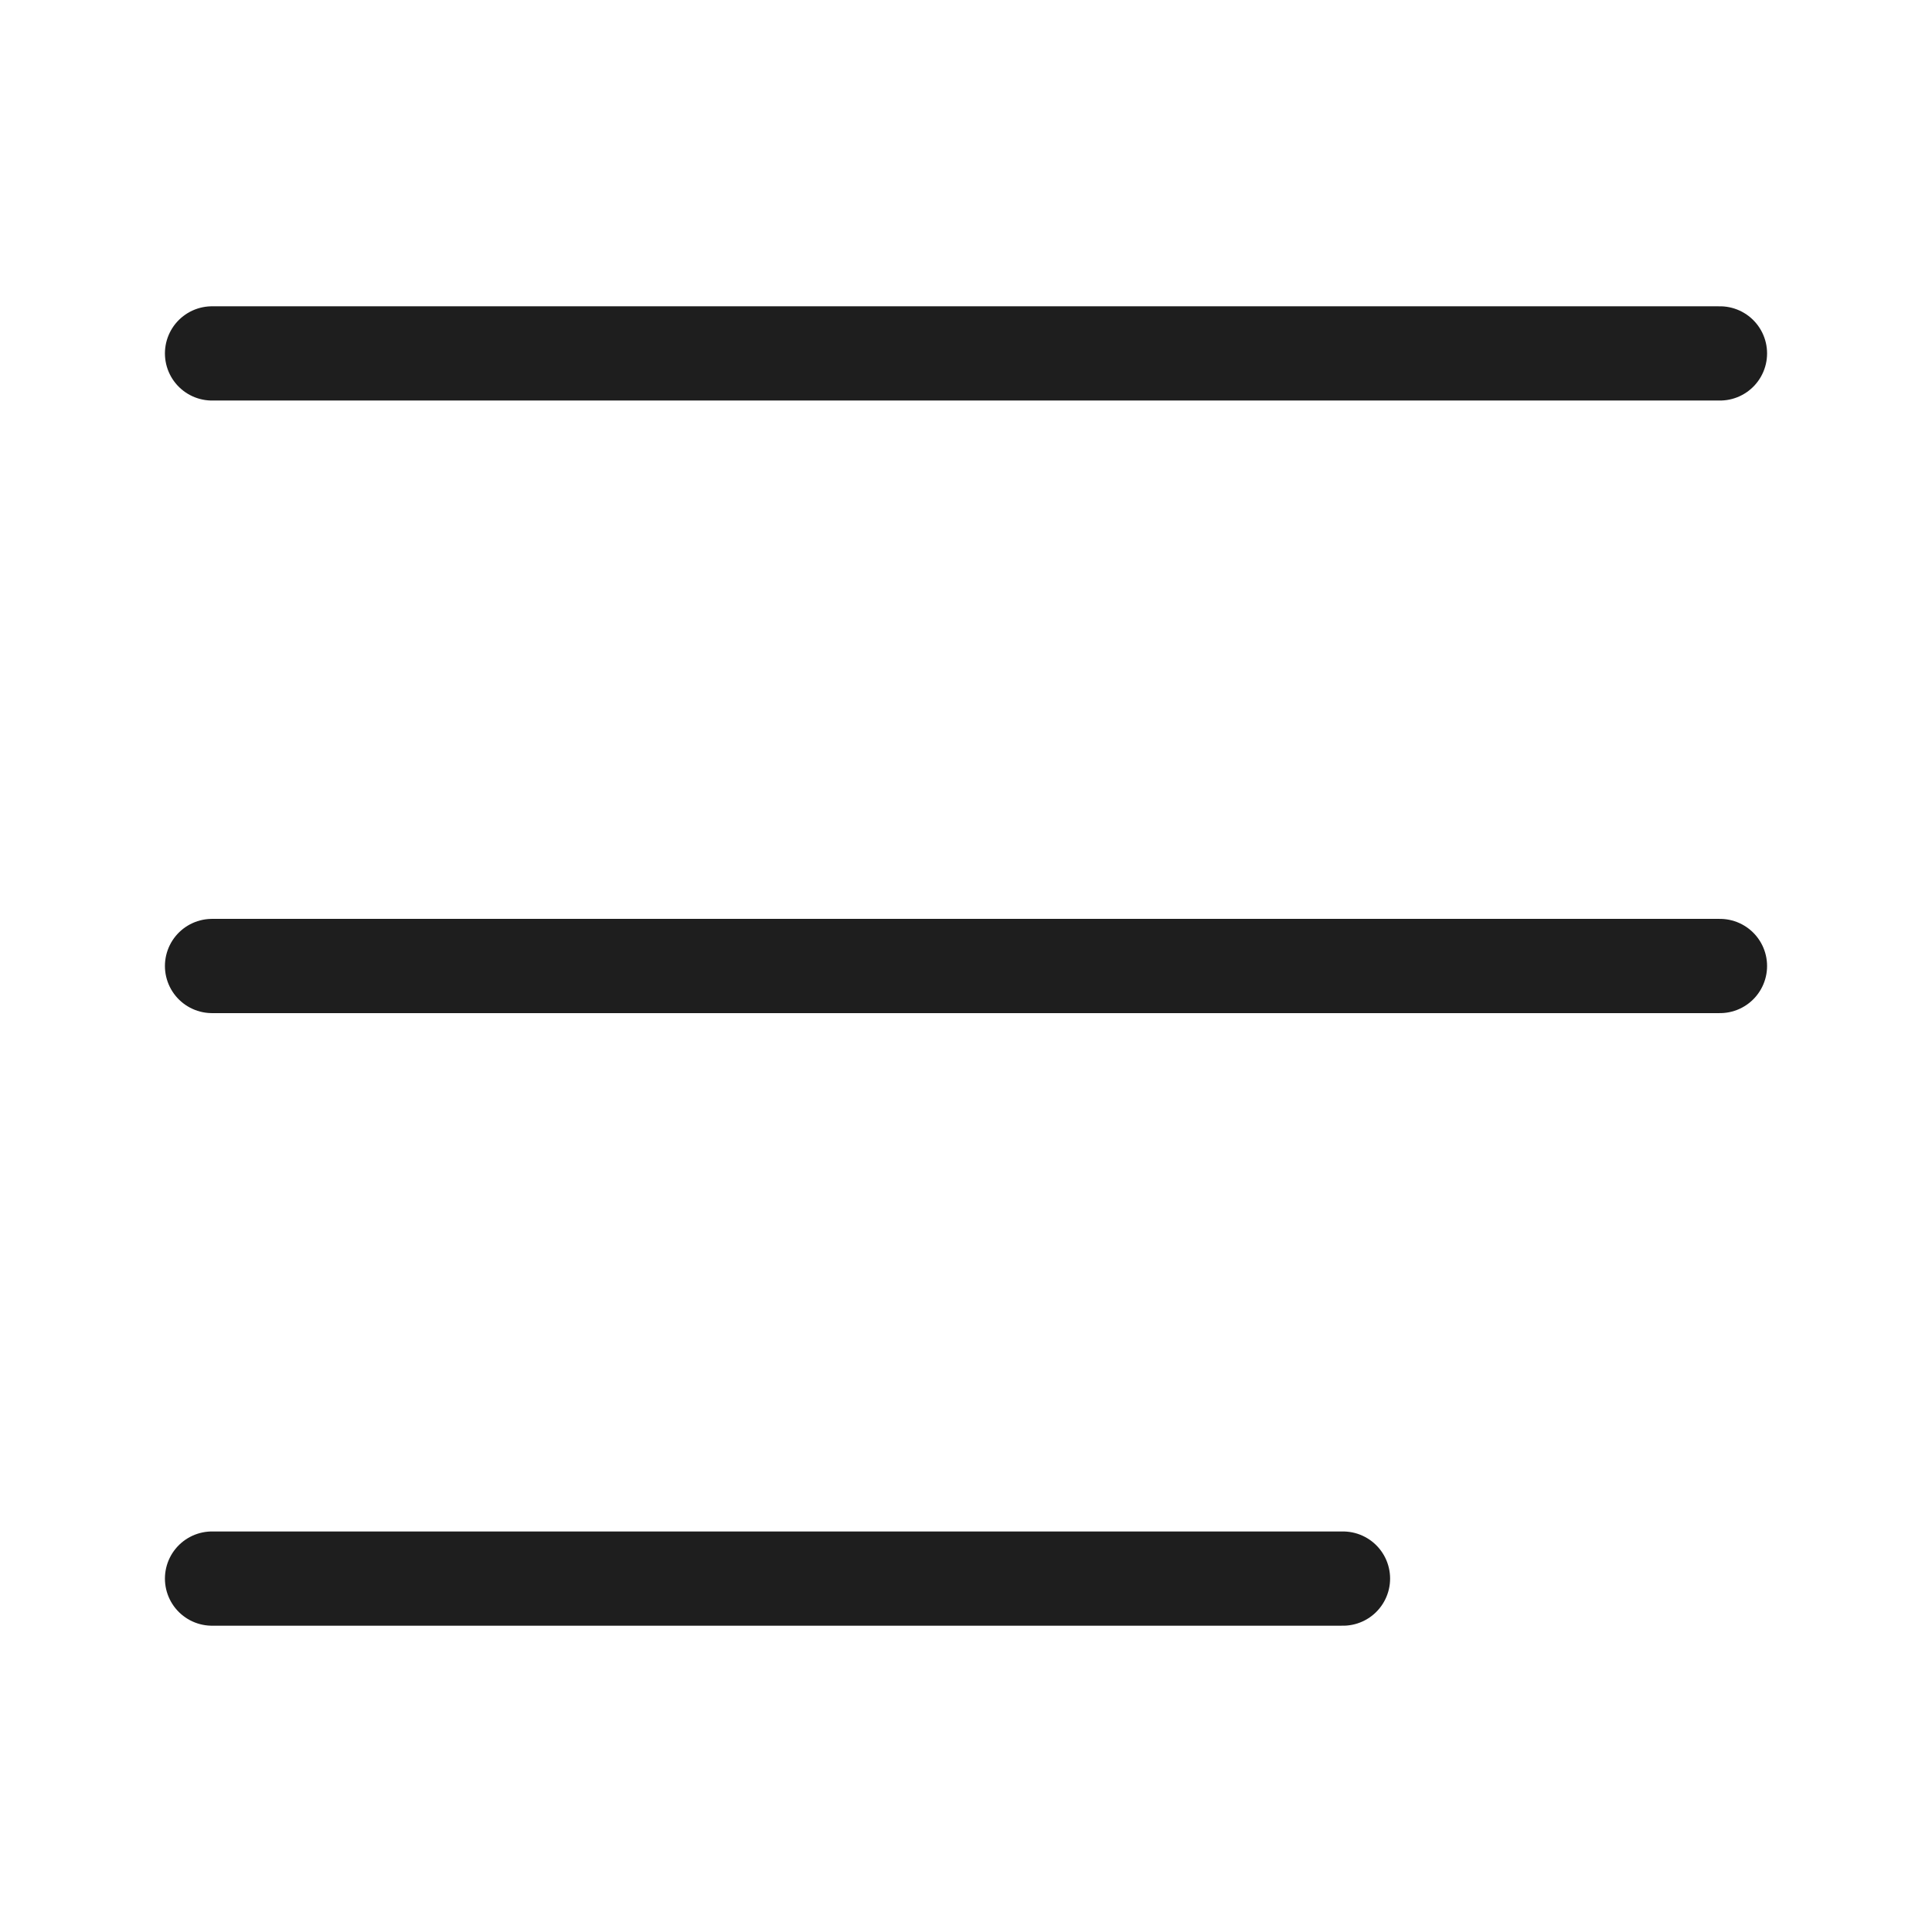
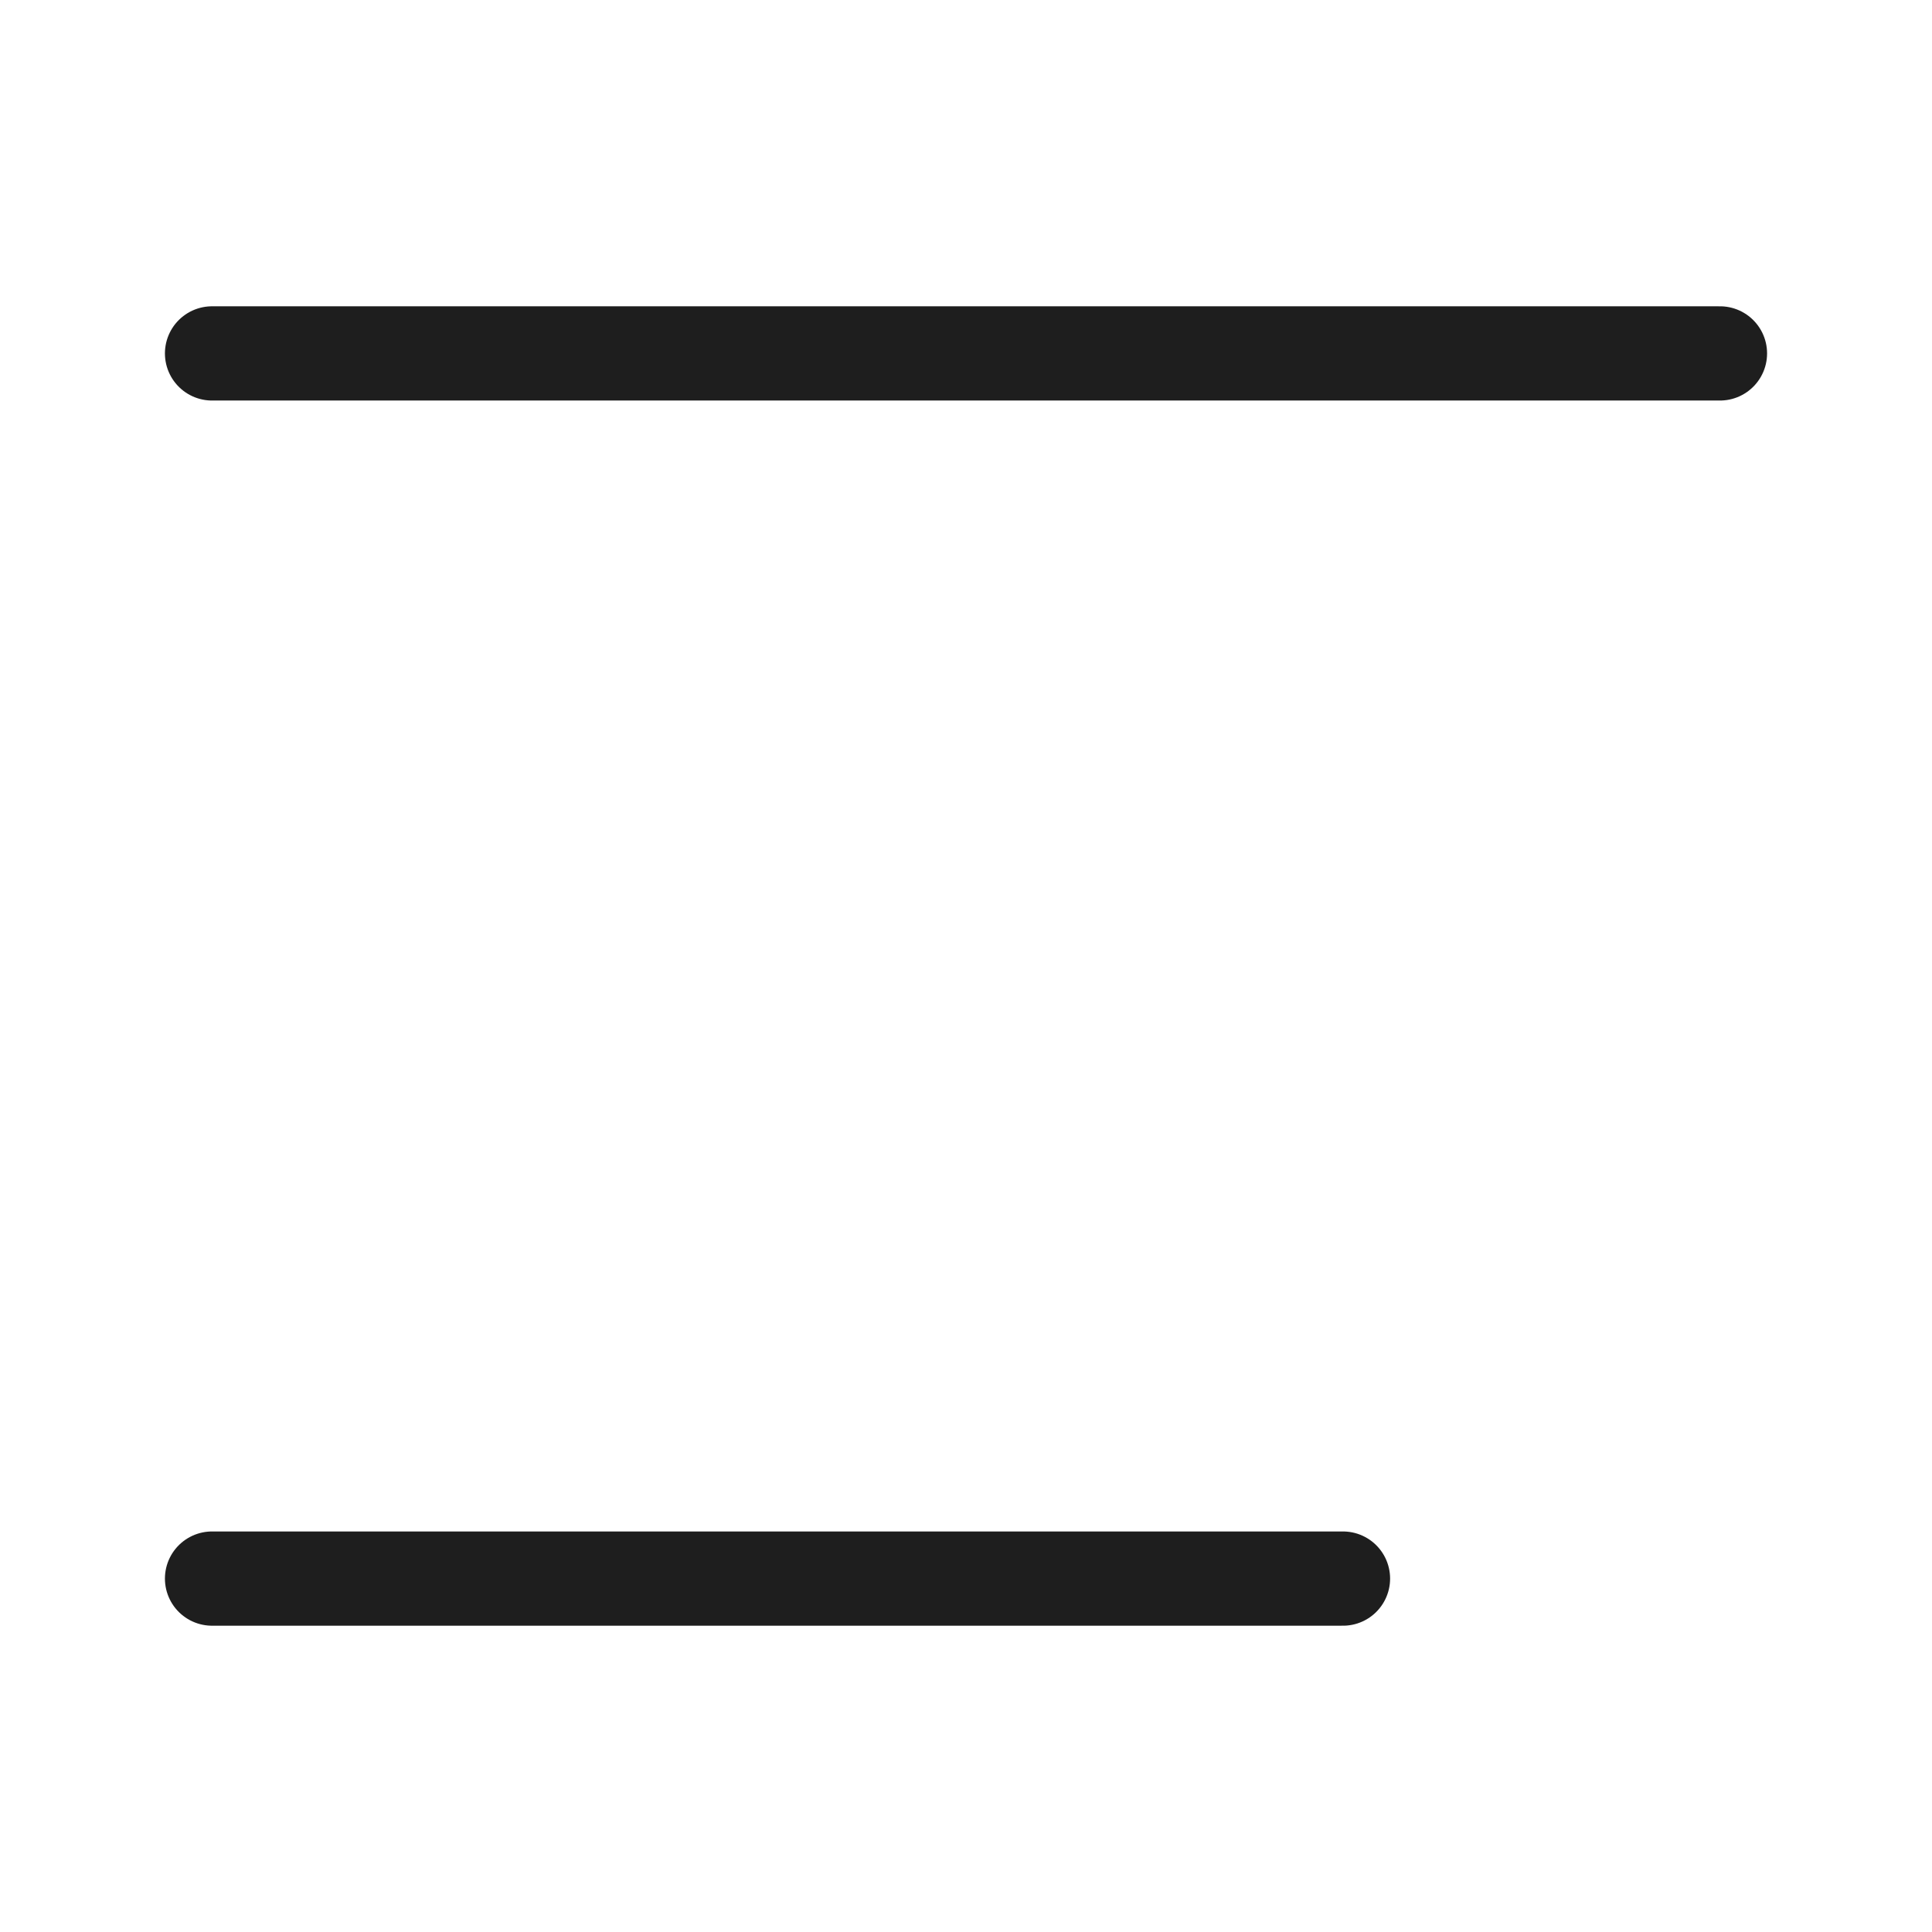
<svg xmlns="http://www.w3.org/2000/svg" width="41" height="41" viewBox="0 0 41 41" fill="none">
  <path d="M36.5 7.5H4.5" stroke="#1E1E1E" stroke-width="2" stroke-linecap="round" />
-   <path d="M36.5 20.5H4.5" stroke="#1E1E1E" stroke-width="2" stroke-linecap="round" />
  <path d="M28.5 33.5H4.5" stroke="#1E1E1E" stroke-width="2" stroke-linecap="round" />
</svg>